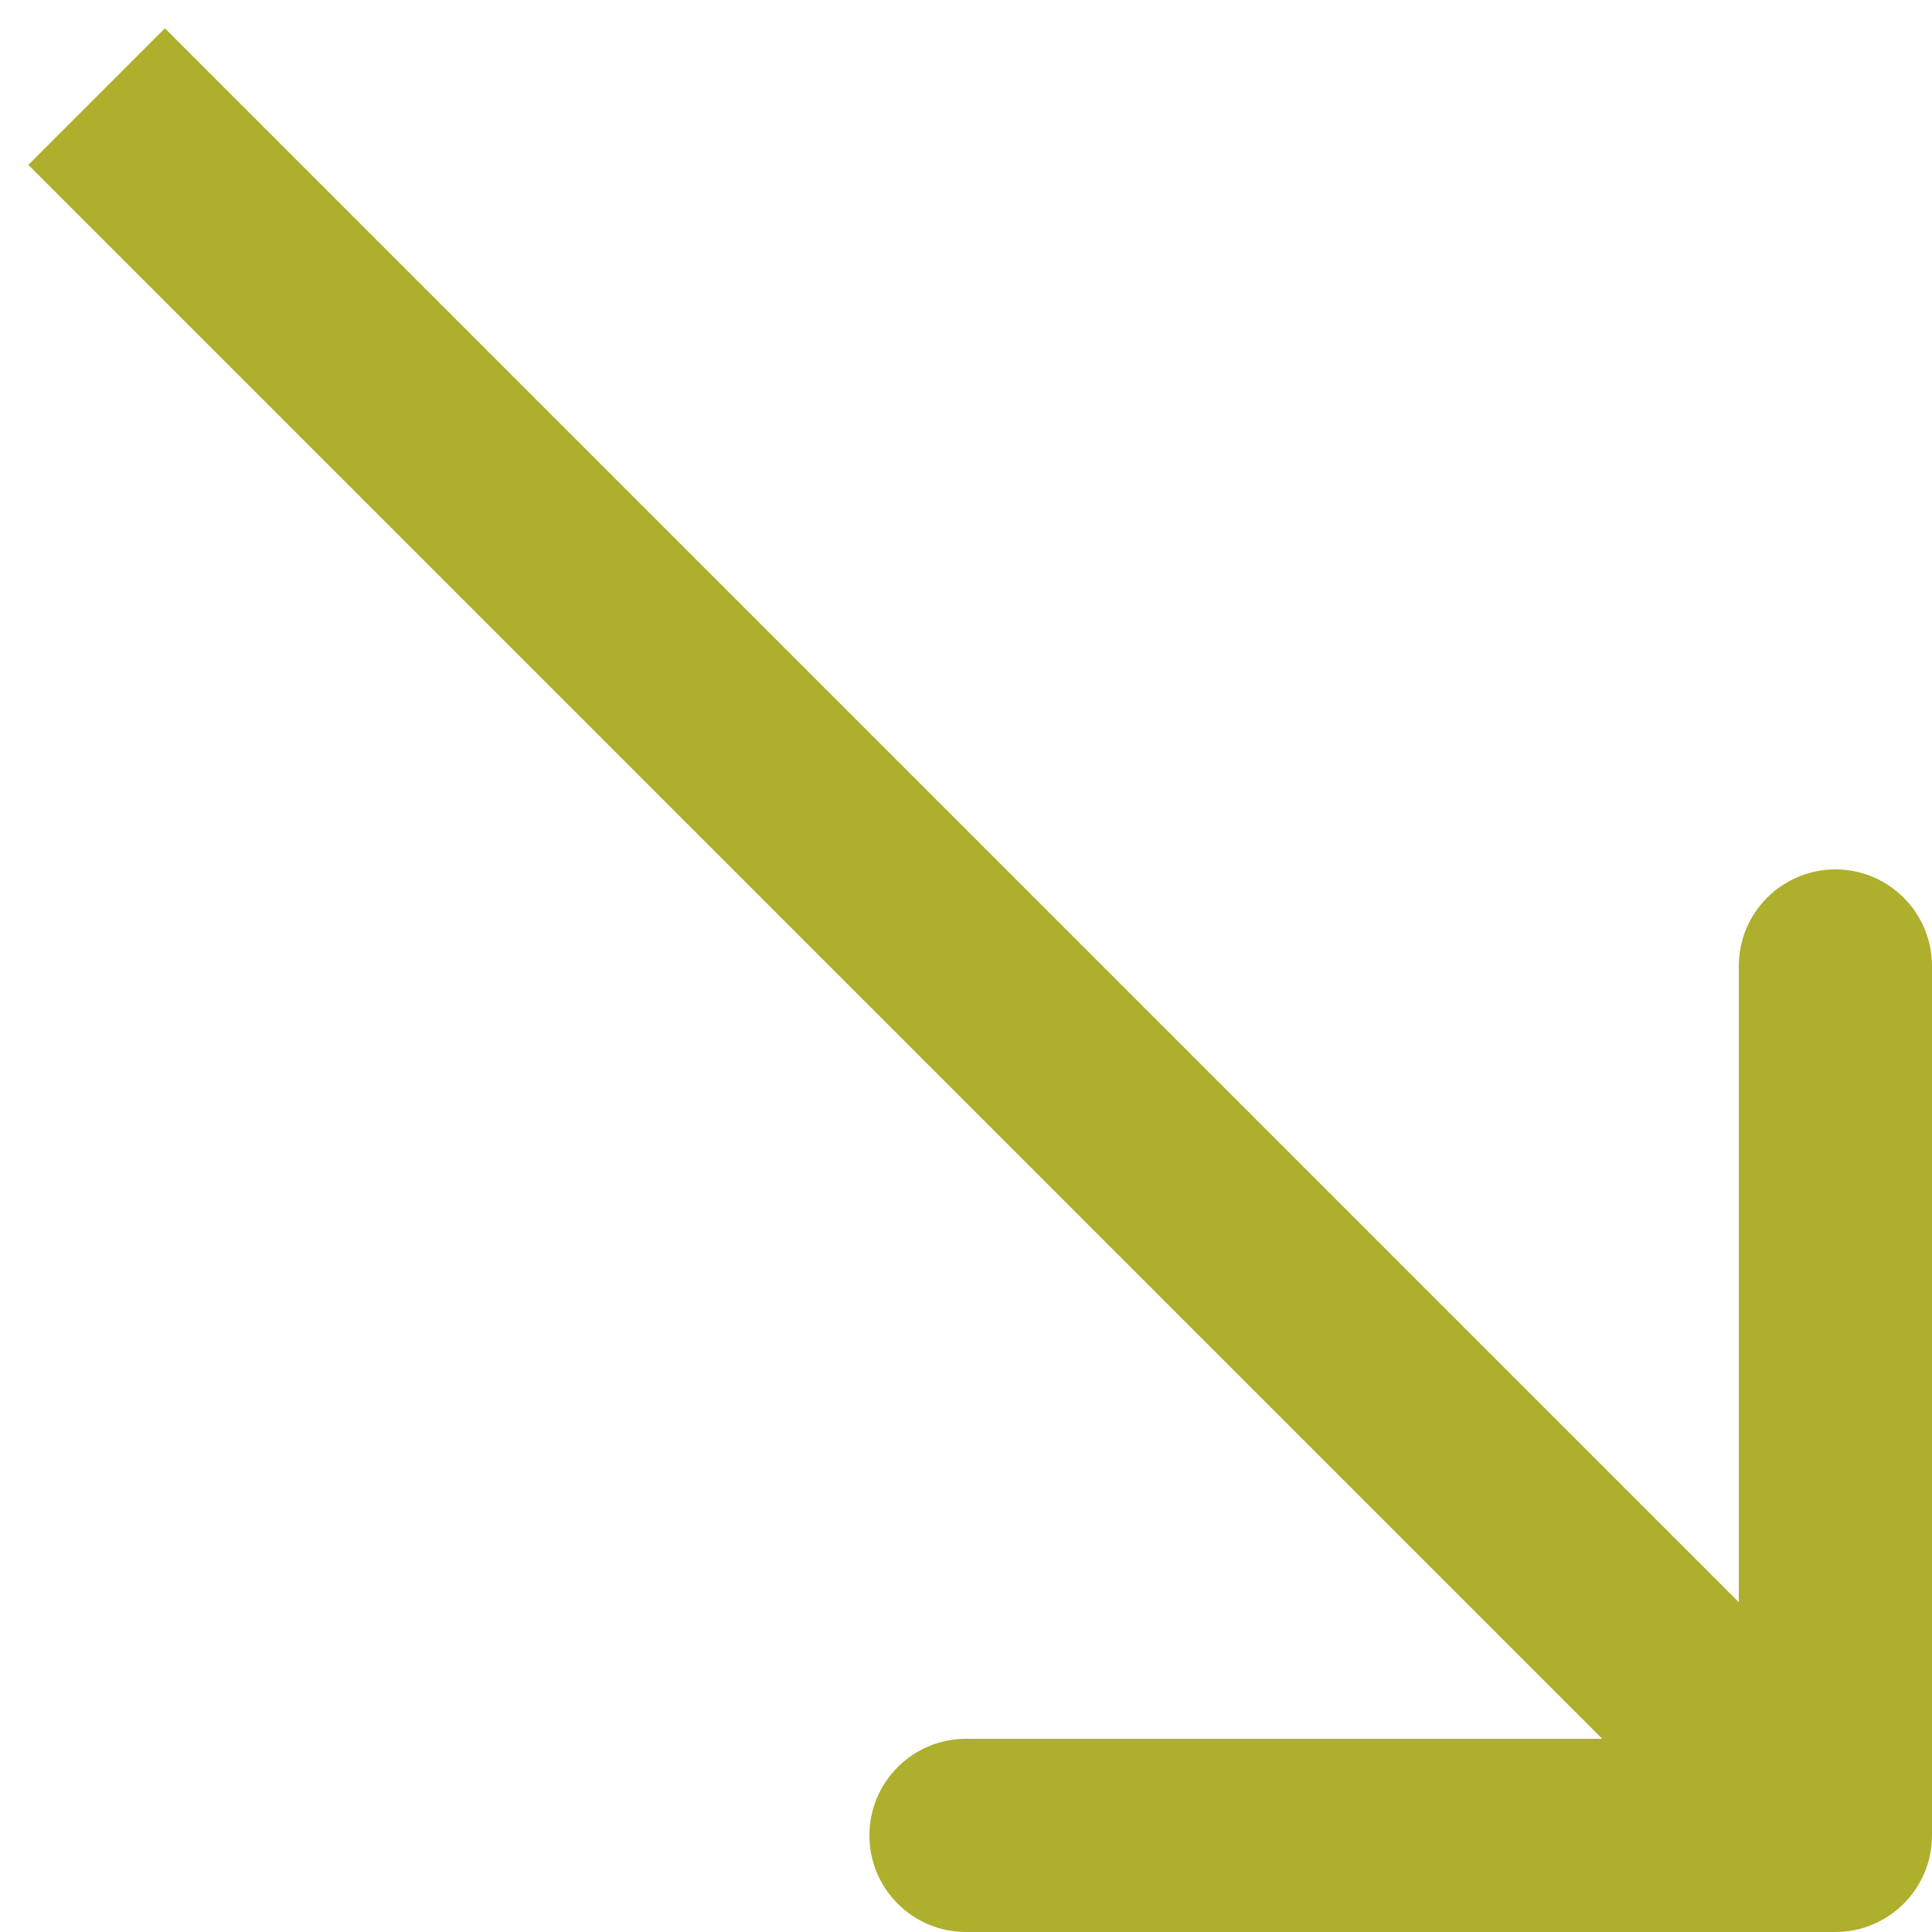
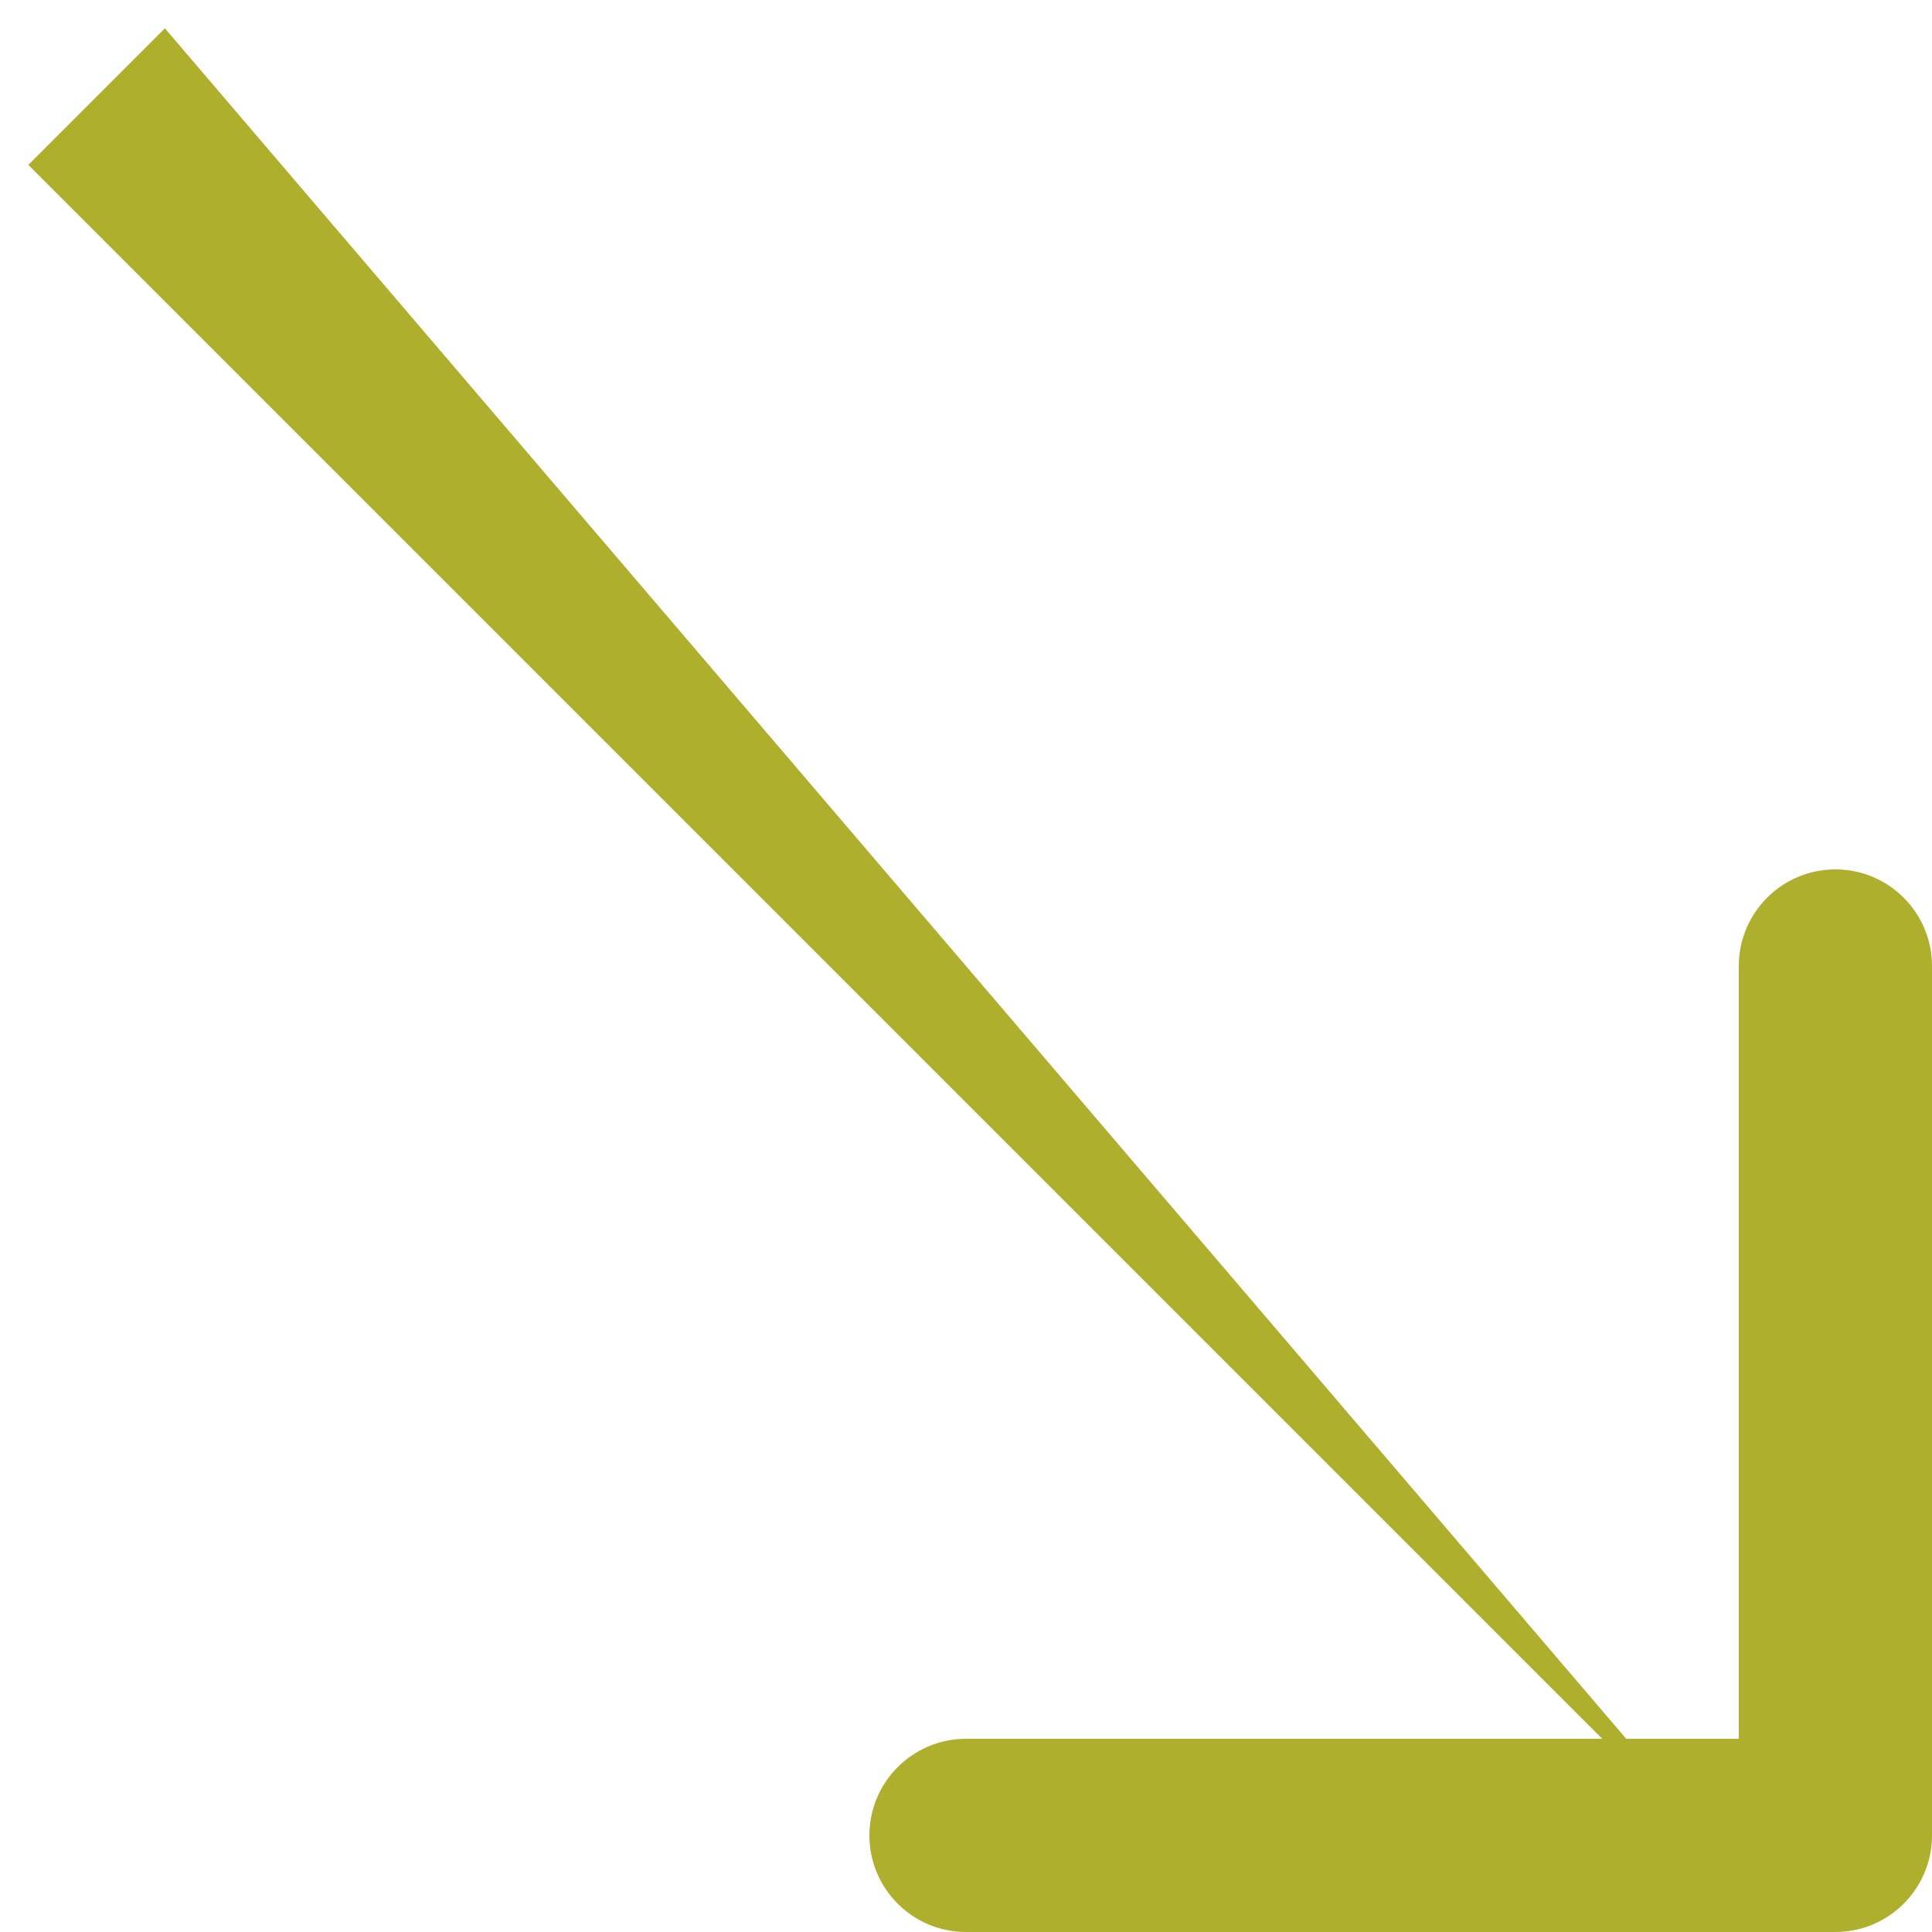
<svg xmlns="http://www.w3.org/2000/svg" width="20" height="20" viewBox="0 0 20 20" fill="none">
-   <path d="M19 20C19.552 20 20 19.552 20 19V10C20 9.448 19.552 9 19 9C18.448 9 18 9.448 18 10V18H10C9.448 18 9 18.448 9 19C9 19.552 9.448 20 10 20H19ZM0.293 1.707L18.293 19.707L19.707 18.293L1.707 0.293L0.293 1.707Z" fill="#AEAF2C" />
+   <path d="M19 20C19.552 20 20 19.552 20 19V10C20 9.448 19.552 9 19 9C18.448 9 18 9.448 18 10V18H10C9.448 18 9 18.448 9 19C9 19.552 9.448 20 10 20H19ZM0.293 1.707L18.293 19.707L1.707 0.293L0.293 1.707Z" fill="#AEAF2C" />
</svg>